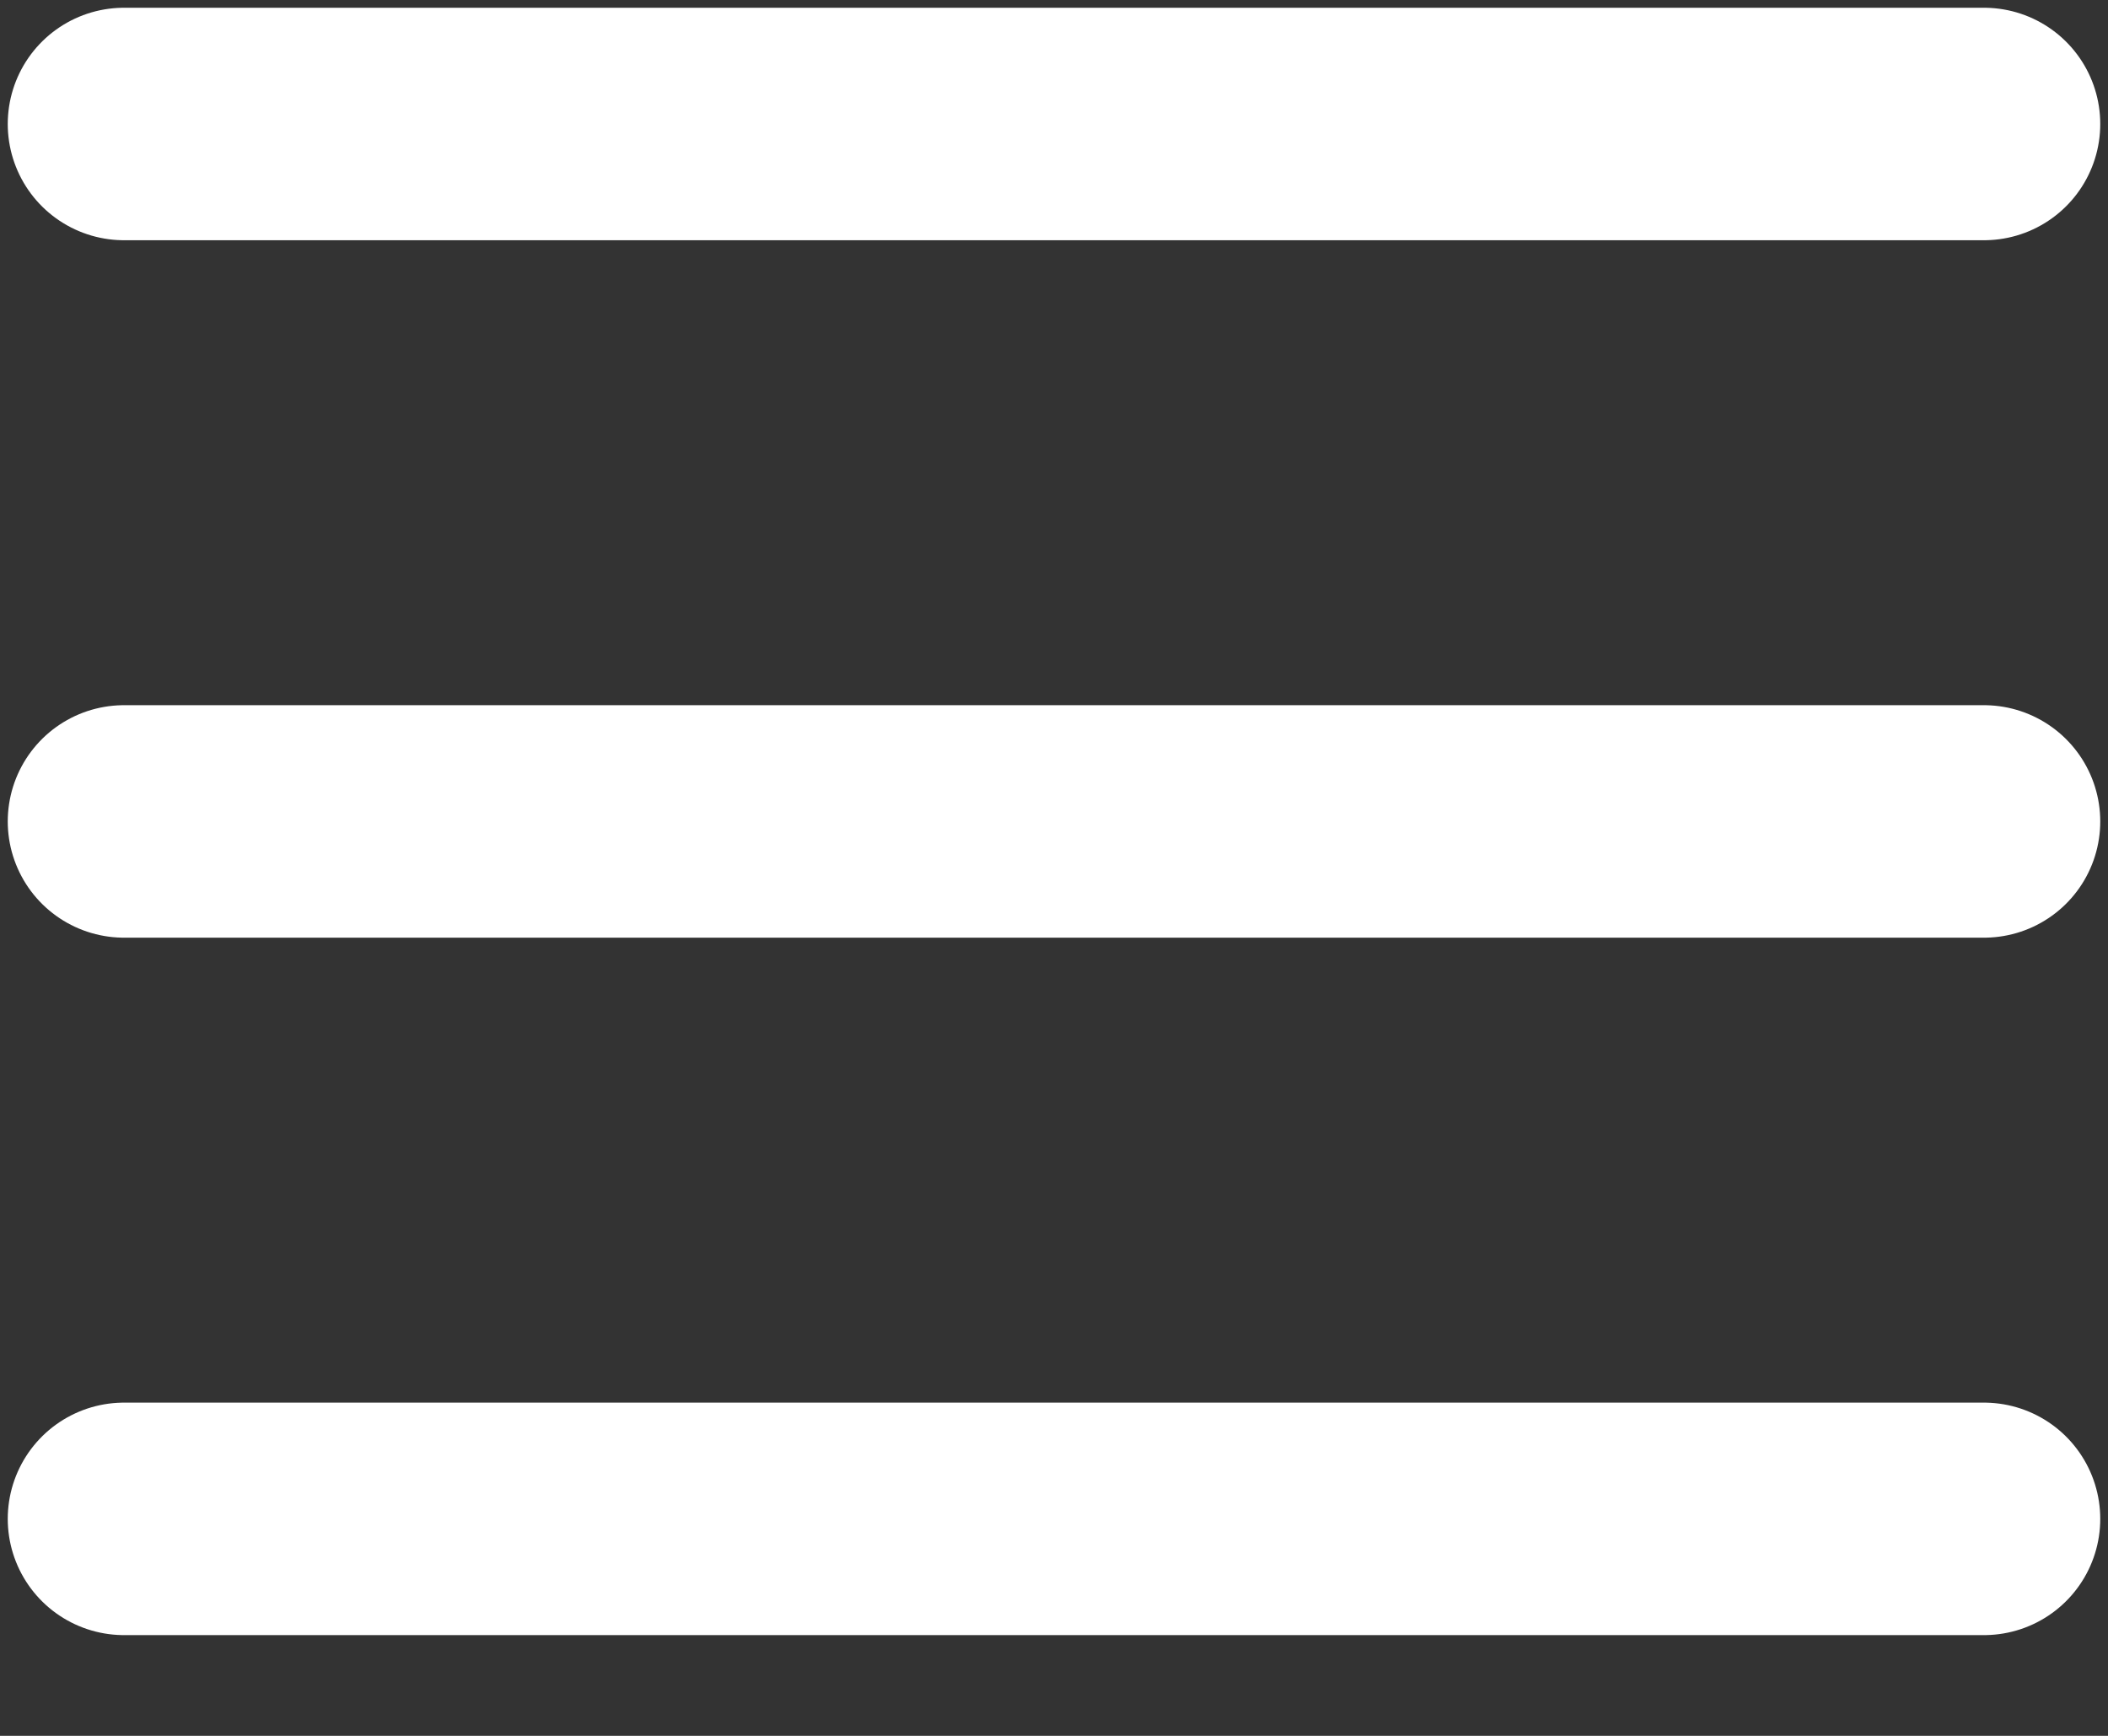
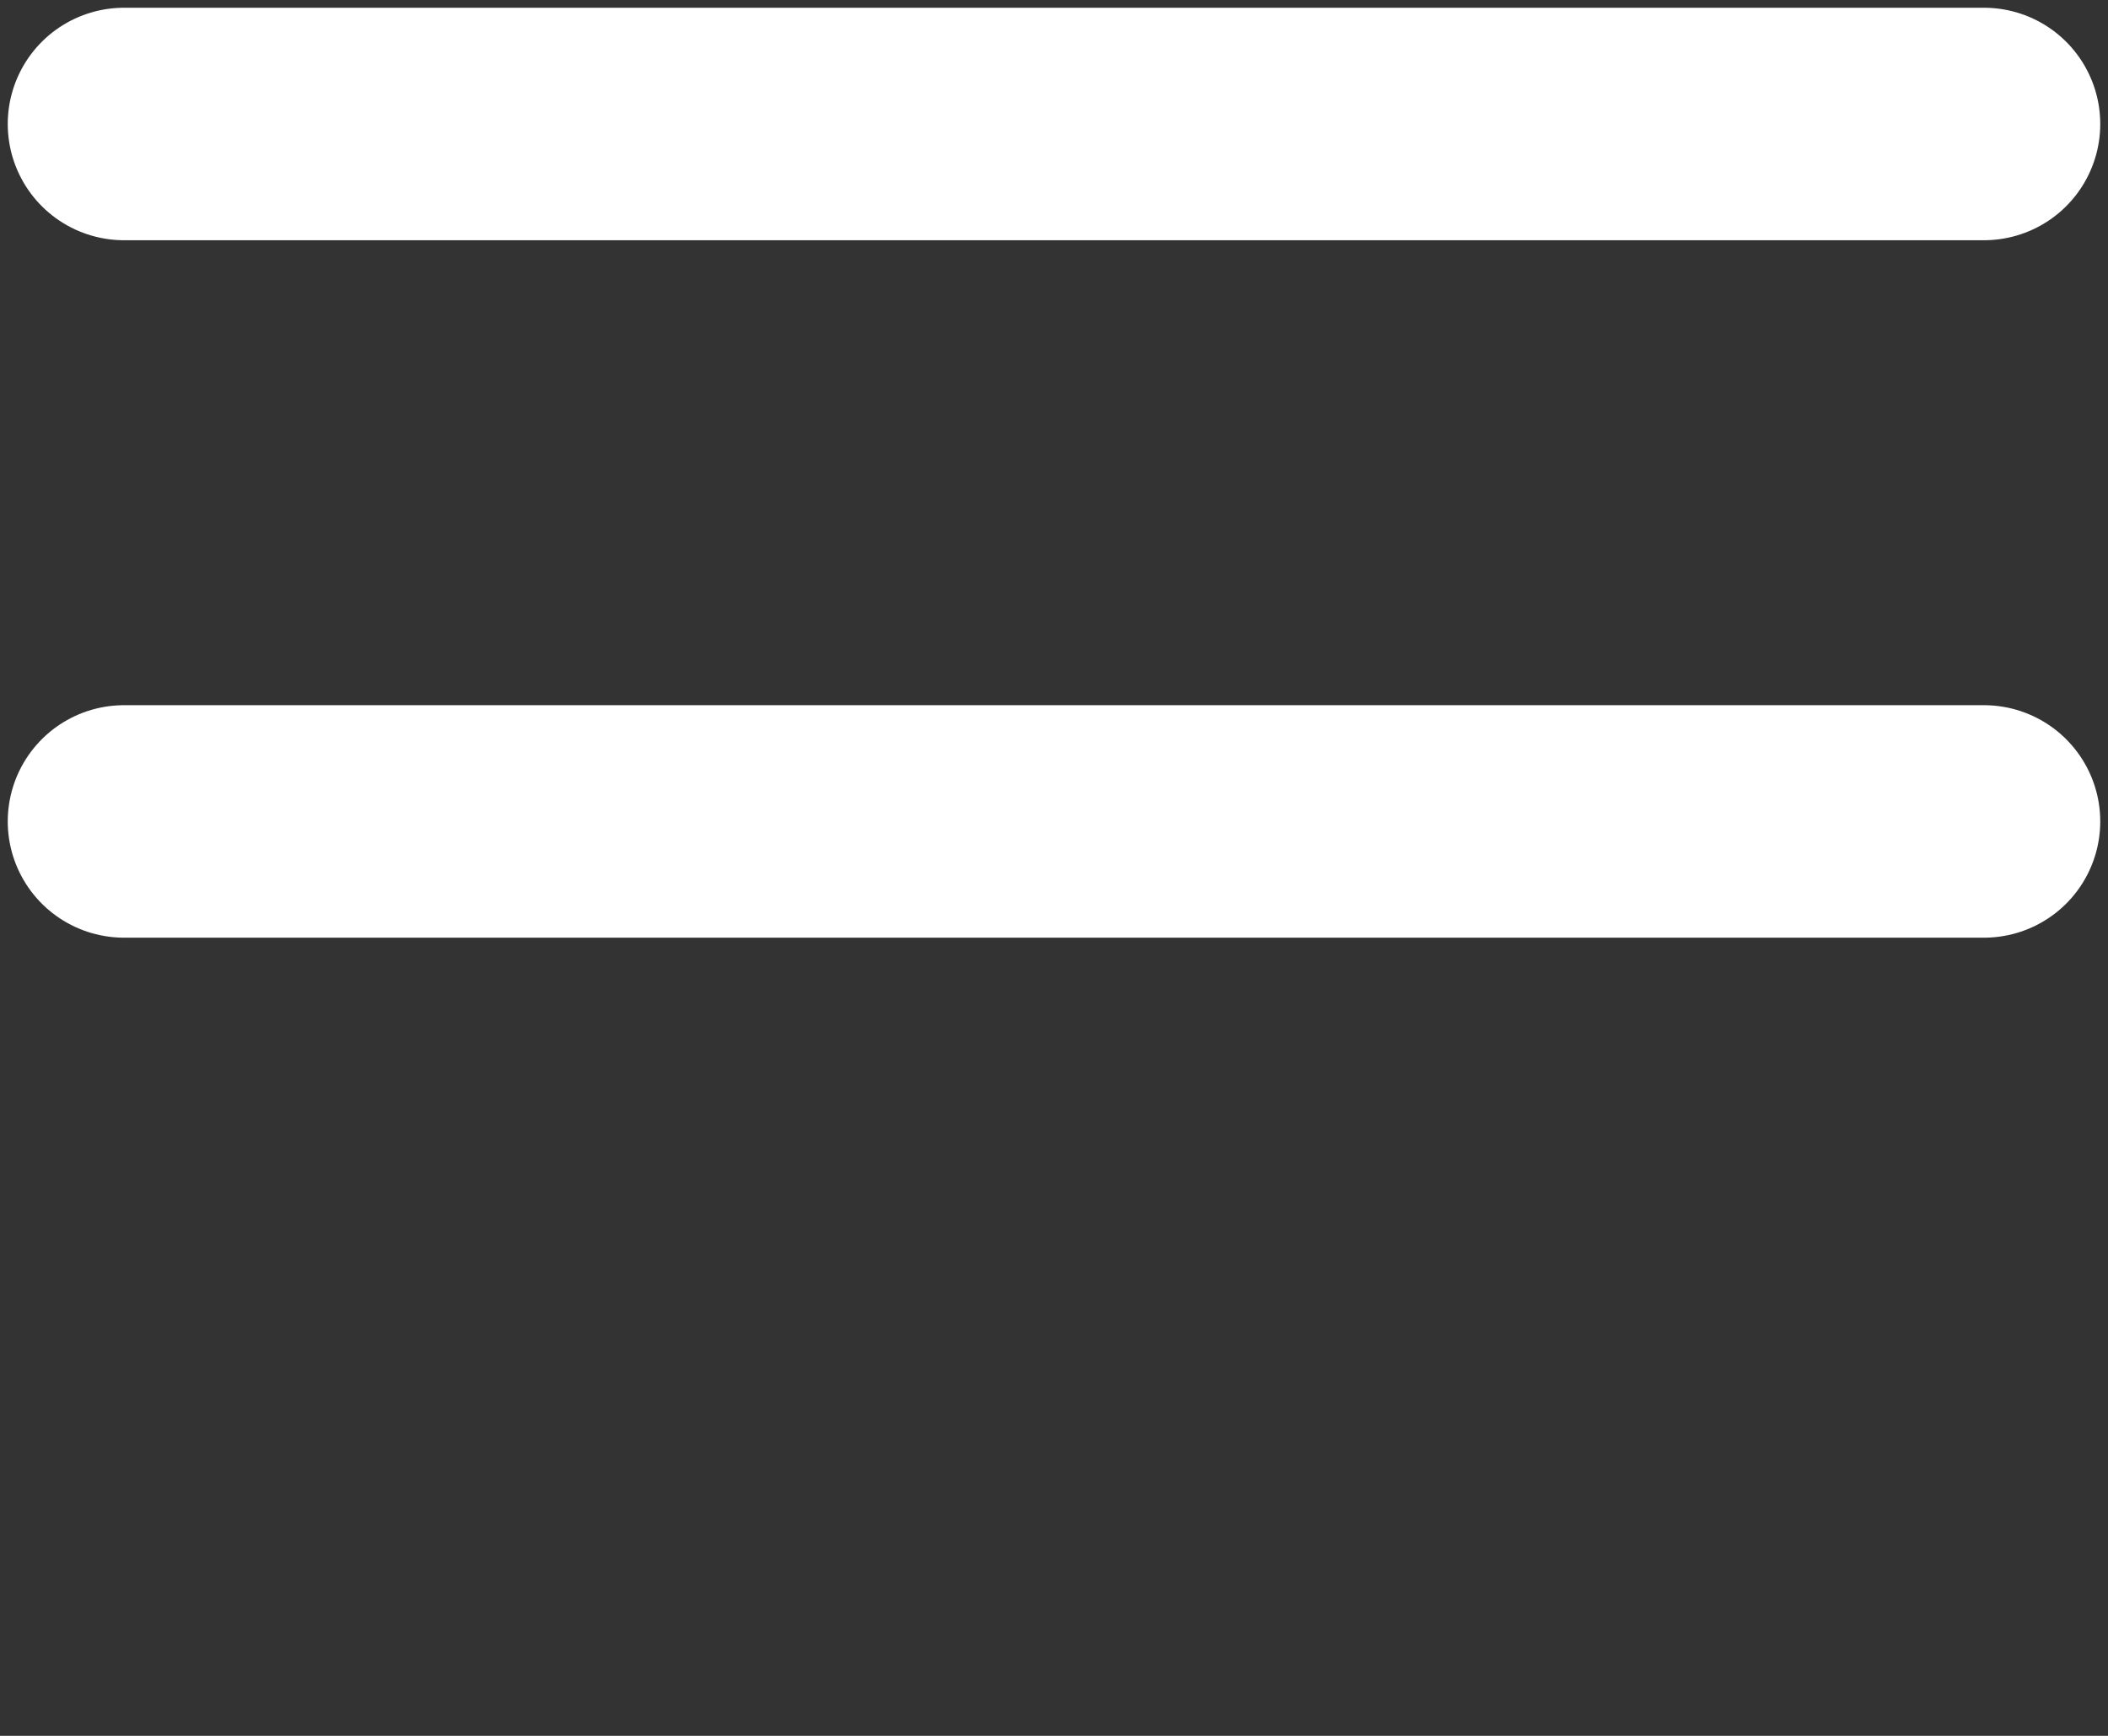
<svg xmlns="http://www.w3.org/2000/svg" width="17" height="14" viewBox="0 0 17 14" fill="none">
  <rect x="0" y="0" width="17" height="14" fill="#333333" stroke="none" />
-   <path d="M1 12.25H16" stroke="white" stroke-width="1.875" stroke-linecap="round" />
  <path d="M1 6.625H16" stroke="white" stroke-width="1.875" stroke-linecap="round" />
  <path d="M1 1H16" stroke="white" stroke-width="1.875" stroke-linecap="round" />
</svg>